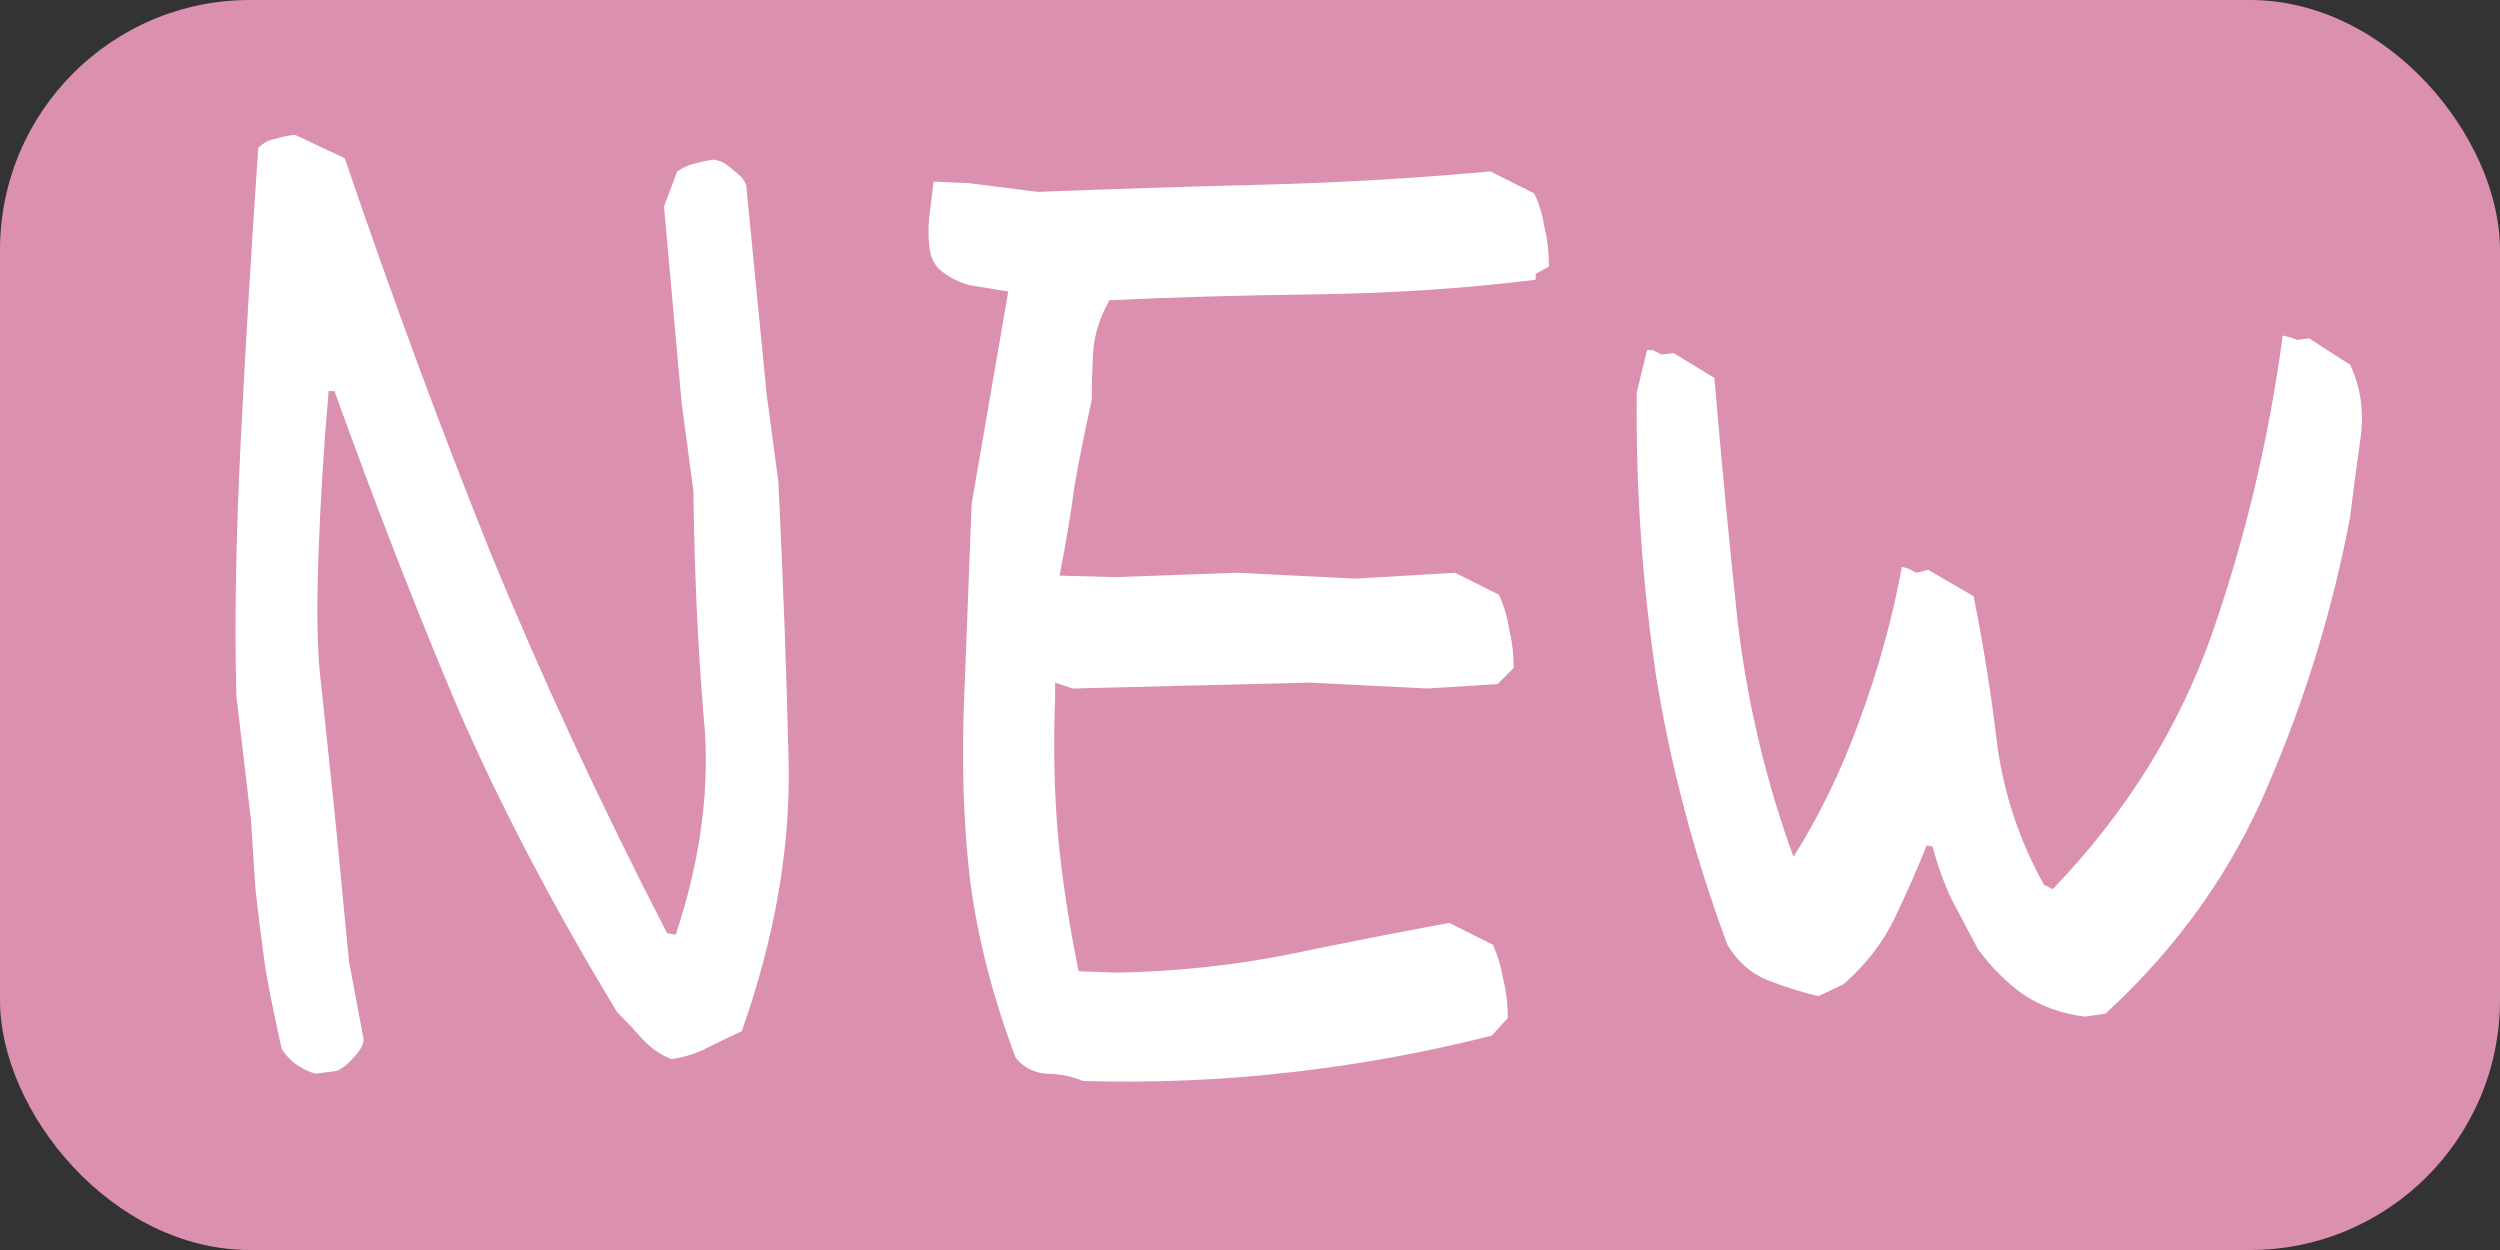
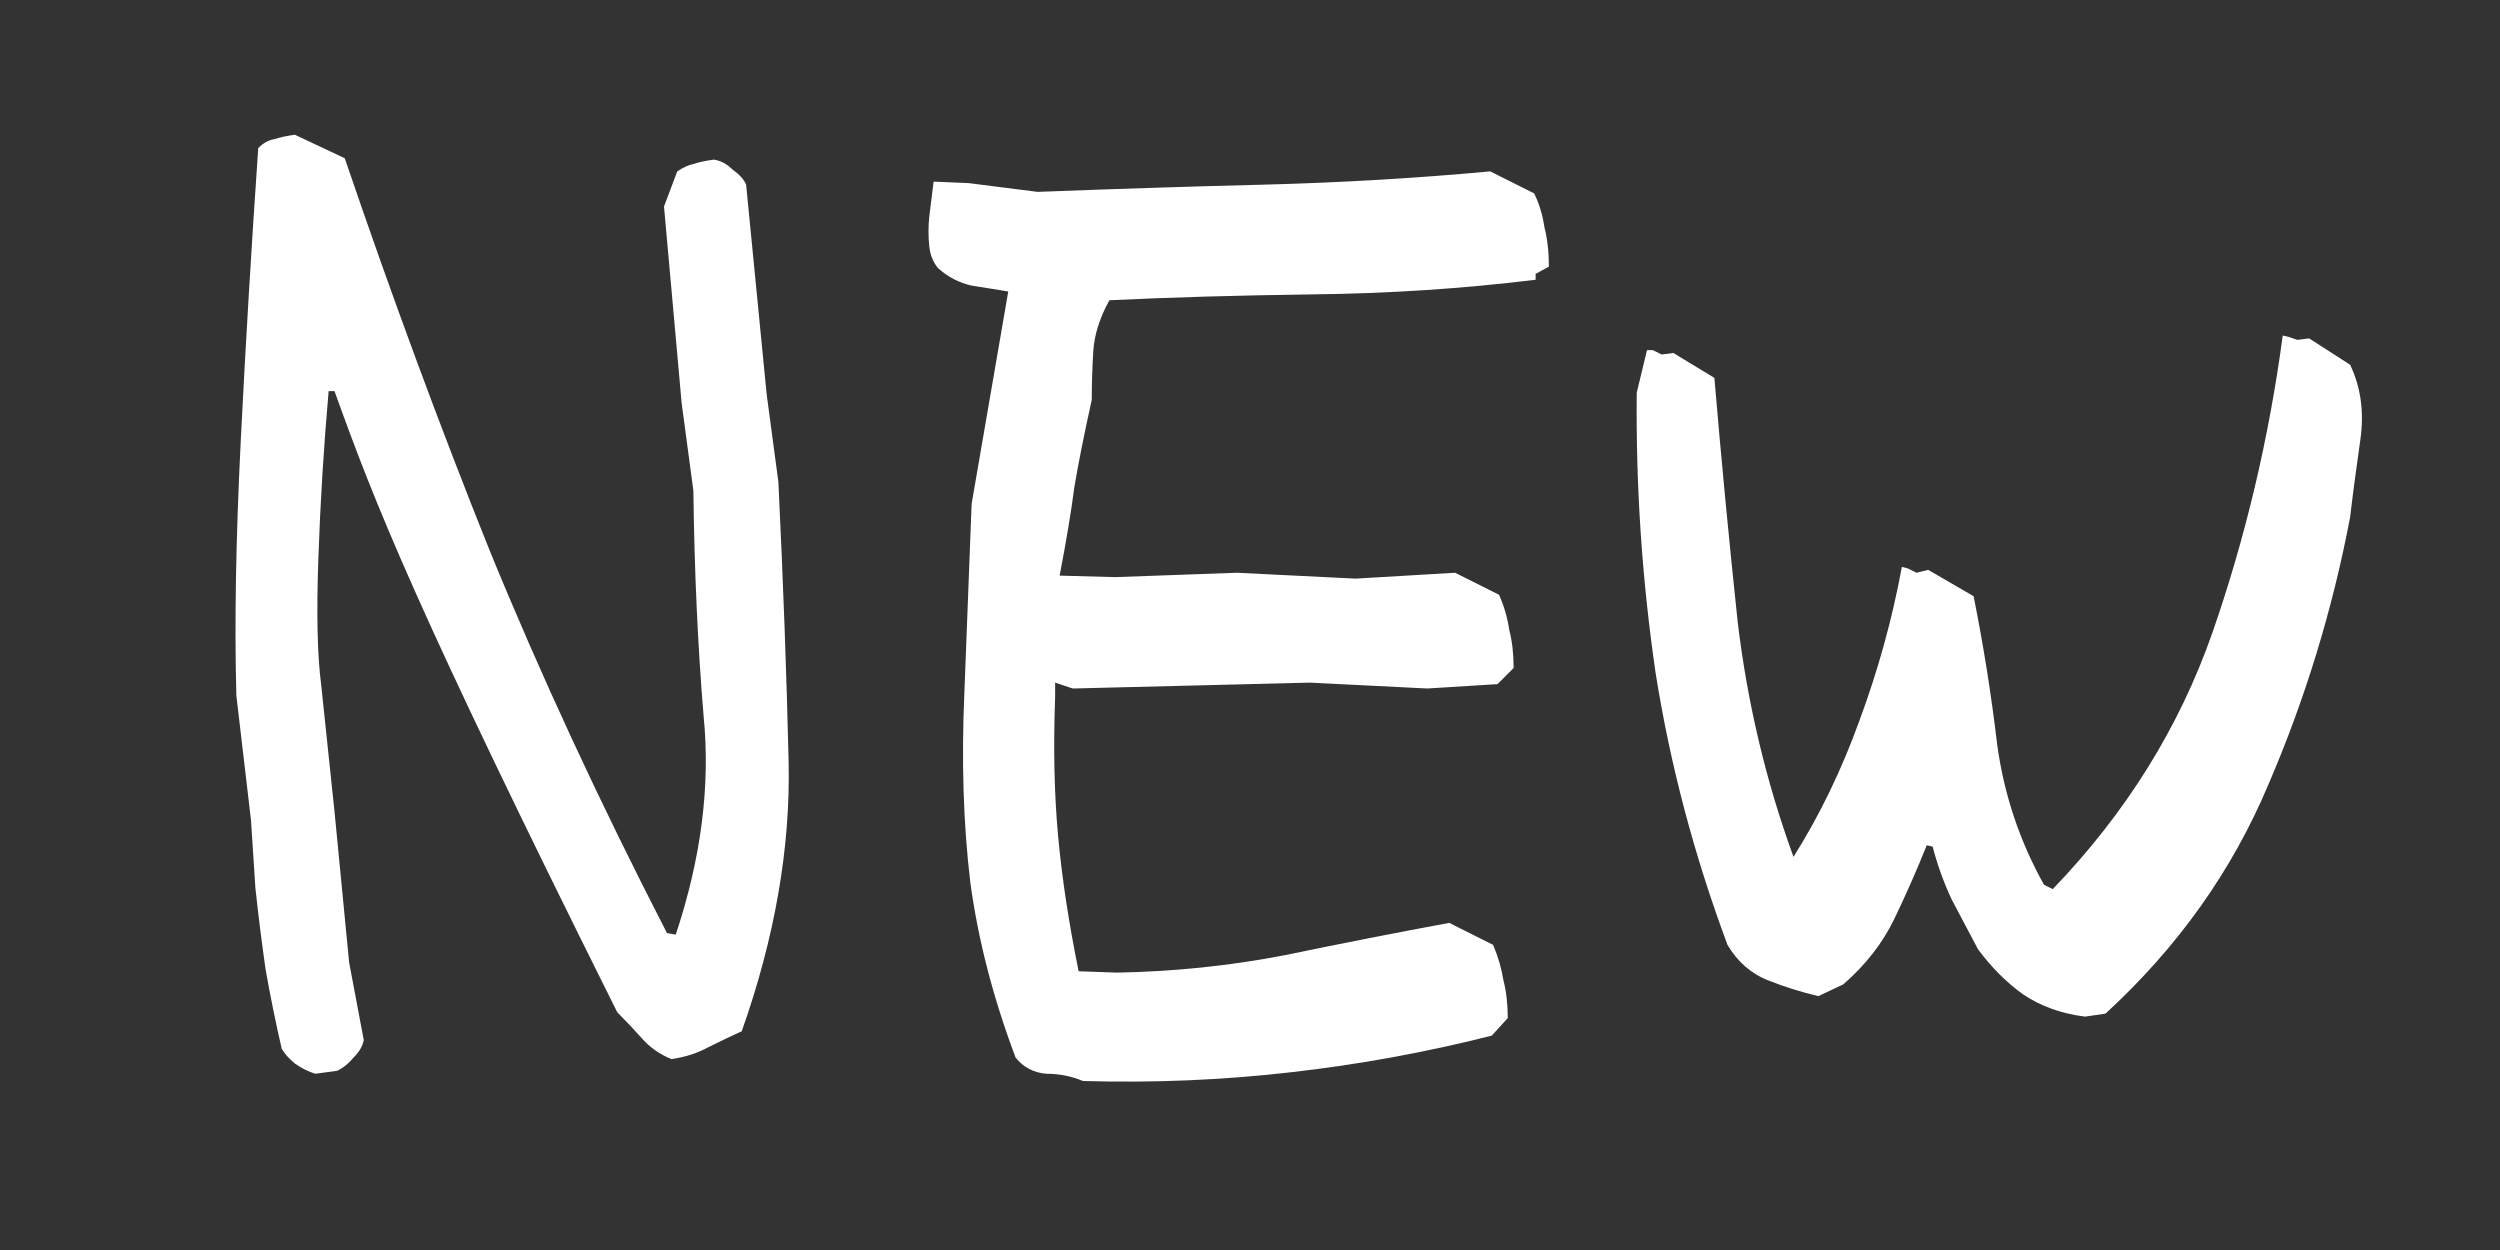
<svg xmlns="http://www.w3.org/2000/svg" width="20" height="10" viewBox="0 0 20 10" fill="none">
  <rect x="0" y="0" width="20" height="10" fill="#333333" stroke="none" />
-   <rect width="20" height="10" rx="2" fill="#DB90B0" />
-   <path d="M2.523 8.59C2.469 8.574 2.414 8.547 2.359 8.508C2.312 8.469 2.277 8.43 2.254 8.391C2.207 8.188 2.164 7.977 2.125 7.758C2.094 7.539 2.066 7.32 2.043 7.102L2.008 6.562L1.891 5.566C1.875 4.988 1.887 4.309 1.926 3.527C1.965 2.746 2.012 1.965 2.066 1.184C2.105 1.145 2.148 1.121 2.195 1.113C2.242 1.098 2.297 1.086 2.359 1.078L2.758 1.266C3.133 2.367 3.52 3.414 3.918 4.406C4.324 5.398 4.797 6.418 5.336 7.465L5.406 7.477C5.609 6.867 5.684 6.285 5.629 5.73C5.582 5.168 5.555 4.566 5.547 3.926L5.453 3.223L5.312 1.652L5.418 1.371C5.465 1.34 5.508 1.32 5.547 1.312C5.594 1.297 5.648 1.285 5.711 1.277C5.766 1.285 5.816 1.312 5.863 1.359C5.918 1.398 5.953 1.438 5.969 1.477L6.133 3.152L6.227 3.855C6.266 4.66 6.293 5.406 6.309 6.094C6.324 6.781 6.199 7.5 5.934 8.25C5.848 8.289 5.758 8.332 5.664 8.379C5.578 8.426 5.48 8.457 5.371 8.473C5.277 8.434 5.199 8.379 5.137 8.309C5.074 8.238 5.008 8.168 4.938 8.098C4.43 7.262 4.004 6.449 3.66 5.66C3.324 4.863 2.996 4.02 2.676 3.129H2.629C2.59 3.574 2.562 4.02 2.547 4.465C2.531 4.91 2.539 5.25 2.57 5.484L2.676 6.492L2.793 7.699L2.91 8.32C2.902 8.367 2.875 8.414 2.828 8.461C2.789 8.508 2.746 8.543 2.699 8.566L2.523 8.59ZM8.664 8.648C8.57 8.609 8.473 8.59 8.371 8.59C8.27 8.582 8.188 8.539 8.125 8.461C7.945 7.984 7.824 7.516 7.762 7.055C7.707 6.594 7.691 6.09 7.715 5.543L7.773 4.031L8.066 2.332C7.973 2.316 7.875 2.301 7.773 2.285C7.672 2.262 7.582 2.215 7.504 2.145C7.465 2.098 7.441 2.039 7.434 1.969C7.426 1.891 7.426 1.812 7.434 1.734L7.469 1.453L7.75 1.465L8.301 1.535C8.902 1.512 9.508 1.492 10.117 1.477C10.727 1.461 11.328 1.426 11.922 1.371L12.273 1.547C12.312 1.625 12.34 1.715 12.355 1.816C12.379 1.91 12.391 2.016 12.391 2.133L12.285 2.191V2.238C11.707 2.309 11.113 2.348 10.504 2.355C9.895 2.363 9.352 2.379 8.875 2.402C8.797 2.543 8.754 2.68 8.746 2.812C8.738 2.945 8.734 3.074 8.734 3.199C8.672 3.48 8.625 3.715 8.594 3.902C8.57 4.09 8.531 4.324 8.477 4.605L8.922 4.617L9.895 4.582L10.844 4.629L11.641 4.582L11.992 4.758C12.031 4.844 12.059 4.938 12.074 5.039C12.098 5.133 12.109 5.234 12.109 5.344L11.98 5.473L11.418 5.508L10.48 5.461L8.582 5.508L8.441 5.461V5.578C8.426 5.984 8.434 6.355 8.465 6.691C8.496 7.027 8.551 7.387 8.629 7.77L8.934 7.781C9.387 7.773 9.836 7.727 10.281 7.641C10.734 7.547 11.172 7.461 11.594 7.383L11.945 7.559C11.984 7.652 12.012 7.746 12.027 7.84C12.051 7.934 12.062 8.035 12.062 8.145L11.934 8.285C11.41 8.418 10.875 8.516 10.328 8.578C9.781 8.641 9.227 8.664 8.664 8.648ZM14.547 7.969C14.414 7.938 14.277 7.895 14.137 7.84C14.004 7.785 13.898 7.691 13.82 7.559C13.555 6.848 13.363 6.125 13.246 5.391C13.137 4.648 13.086 3.898 13.094 3.141L13.176 2.801H13.223L13.293 2.836L13.387 2.824L13.715 3.023C13.77 3.672 13.832 4.324 13.902 4.98C13.98 5.629 14.129 6.254 14.348 6.855C14.559 6.52 14.734 6.156 14.875 5.766C15.023 5.367 15.137 4.957 15.215 4.535L15.262 4.547L15.332 4.582L15.426 4.559L15.789 4.77C15.867 5.16 15.93 5.555 15.977 5.953C16.031 6.352 16.156 6.727 16.352 7.078L16.422 7.113C17.008 6.504 17.434 5.82 17.699 5.062C17.965 4.297 18.152 3.504 18.262 2.684L18.309 2.695L18.379 2.719L18.473 2.707L18.801 2.918C18.887 3.098 18.914 3.297 18.883 3.516C18.852 3.734 18.824 3.941 18.801 4.137C18.66 4.879 18.441 5.594 18.145 6.281C17.855 6.969 17.422 7.578 16.844 8.109L16.68 8.133C16.492 8.109 16.328 8.051 16.188 7.957C16.055 7.863 15.934 7.742 15.824 7.594C15.754 7.461 15.684 7.328 15.613 7.195C15.551 7.062 15.5 6.922 15.461 6.773L15.414 6.762C15.336 6.957 15.25 7.152 15.156 7.348C15.062 7.543 14.926 7.719 14.746 7.875L14.547 7.969Z" fill="white" />
+   <path d="M2.523 8.59C2.469 8.574 2.414 8.547 2.359 8.508C2.312 8.469 2.277 8.43 2.254 8.391C2.207 8.188 2.164 7.977 2.125 7.758C2.094 7.539 2.066 7.32 2.043 7.102L2.008 6.562L1.891 5.566C1.875 4.988 1.887 4.309 1.926 3.527C1.965 2.746 2.012 1.965 2.066 1.184C2.105 1.145 2.148 1.121 2.195 1.113C2.242 1.098 2.297 1.086 2.359 1.078L2.758 1.266C3.133 2.367 3.52 3.414 3.918 4.406C4.324 5.398 4.797 6.418 5.336 7.465L5.406 7.477C5.609 6.867 5.684 6.285 5.629 5.73C5.582 5.168 5.555 4.566 5.547 3.926L5.453 3.223L5.312 1.652L5.418 1.371C5.465 1.34 5.508 1.32 5.547 1.312C5.594 1.297 5.648 1.285 5.711 1.277C5.766 1.285 5.816 1.312 5.863 1.359C5.918 1.398 5.953 1.438 5.969 1.477L6.133 3.152L6.227 3.855C6.266 4.66 6.293 5.406 6.309 6.094C6.324 6.781 6.199 7.5 5.934 8.25C5.848 8.289 5.758 8.332 5.664 8.379C5.578 8.426 5.48 8.457 5.371 8.473C5.277 8.434 5.199 8.379 5.137 8.309C5.074 8.238 5.008 8.168 4.938 8.098C3.324 4.863 2.996 4.02 2.676 3.129H2.629C2.59 3.574 2.562 4.02 2.547 4.465C2.531 4.91 2.539 5.25 2.57 5.484L2.676 6.492L2.793 7.699L2.91 8.32C2.902 8.367 2.875 8.414 2.828 8.461C2.789 8.508 2.746 8.543 2.699 8.566L2.523 8.59ZM8.664 8.648C8.57 8.609 8.473 8.59 8.371 8.59C8.27 8.582 8.188 8.539 8.125 8.461C7.945 7.984 7.824 7.516 7.762 7.055C7.707 6.594 7.691 6.09 7.715 5.543L7.773 4.031L8.066 2.332C7.973 2.316 7.875 2.301 7.773 2.285C7.672 2.262 7.582 2.215 7.504 2.145C7.465 2.098 7.441 2.039 7.434 1.969C7.426 1.891 7.426 1.812 7.434 1.734L7.469 1.453L7.75 1.465L8.301 1.535C8.902 1.512 9.508 1.492 10.117 1.477C10.727 1.461 11.328 1.426 11.922 1.371L12.273 1.547C12.312 1.625 12.34 1.715 12.355 1.816C12.379 1.91 12.391 2.016 12.391 2.133L12.285 2.191V2.238C11.707 2.309 11.113 2.348 10.504 2.355C9.895 2.363 9.352 2.379 8.875 2.402C8.797 2.543 8.754 2.68 8.746 2.812C8.738 2.945 8.734 3.074 8.734 3.199C8.672 3.48 8.625 3.715 8.594 3.902C8.57 4.09 8.531 4.324 8.477 4.605L8.922 4.617L9.895 4.582L10.844 4.629L11.641 4.582L11.992 4.758C12.031 4.844 12.059 4.938 12.074 5.039C12.098 5.133 12.109 5.234 12.109 5.344L11.98 5.473L11.418 5.508L10.48 5.461L8.582 5.508L8.441 5.461V5.578C8.426 5.984 8.434 6.355 8.465 6.691C8.496 7.027 8.551 7.387 8.629 7.77L8.934 7.781C9.387 7.773 9.836 7.727 10.281 7.641C10.734 7.547 11.172 7.461 11.594 7.383L11.945 7.559C11.984 7.652 12.012 7.746 12.027 7.84C12.051 7.934 12.062 8.035 12.062 8.145L11.934 8.285C11.41 8.418 10.875 8.516 10.328 8.578C9.781 8.641 9.227 8.664 8.664 8.648ZM14.547 7.969C14.414 7.938 14.277 7.895 14.137 7.84C14.004 7.785 13.898 7.691 13.82 7.559C13.555 6.848 13.363 6.125 13.246 5.391C13.137 4.648 13.086 3.898 13.094 3.141L13.176 2.801H13.223L13.293 2.836L13.387 2.824L13.715 3.023C13.77 3.672 13.832 4.324 13.902 4.98C13.98 5.629 14.129 6.254 14.348 6.855C14.559 6.52 14.734 6.156 14.875 5.766C15.023 5.367 15.137 4.957 15.215 4.535L15.262 4.547L15.332 4.582L15.426 4.559L15.789 4.77C15.867 5.16 15.93 5.555 15.977 5.953C16.031 6.352 16.156 6.727 16.352 7.078L16.422 7.113C17.008 6.504 17.434 5.82 17.699 5.062C17.965 4.297 18.152 3.504 18.262 2.684L18.309 2.695L18.379 2.719L18.473 2.707L18.801 2.918C18.887 3.098 18.914 3.297 18.883 3.516C18.852 3.734 18.824 3.941 18.801 4.137C18.66 4.879 18.441 5.594 18.145 6.281C17.855 6.969 17.422 7.578 16.844 8.109L16.68 8.133C16.492 8.109 16.328 8.051 16.188 7.957C16.055 7.863 15.934 7.742 15.824 7.594C15.754 7.461 15.684 7.328 15.613 7.195C15.551 7.062 15.5 6.922 15.461 6.773L15.414 6.762C15.336 6.957 15.25 7.152 15.156 7.348C15.062 7.543 14.926 7.719 14.746 7.875L14.547 7.969Z" fill="white" />
</svg>